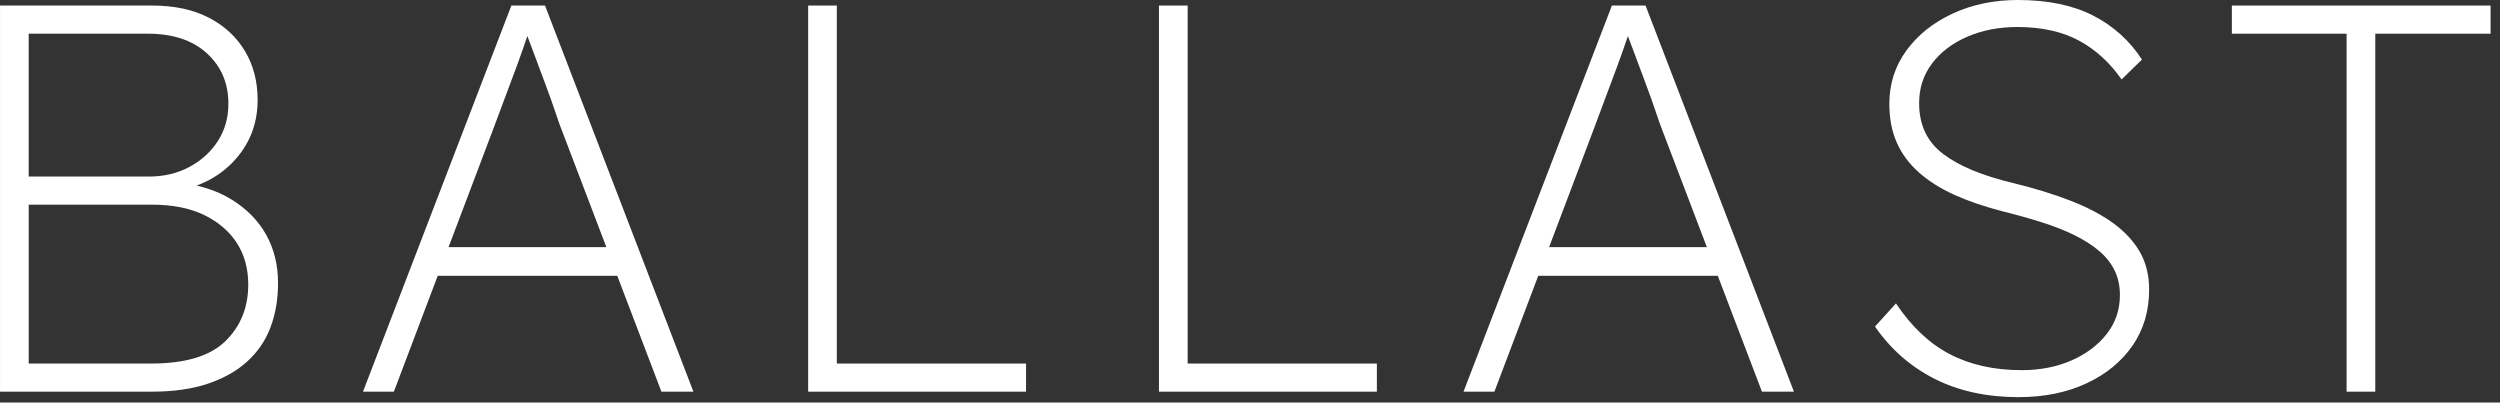
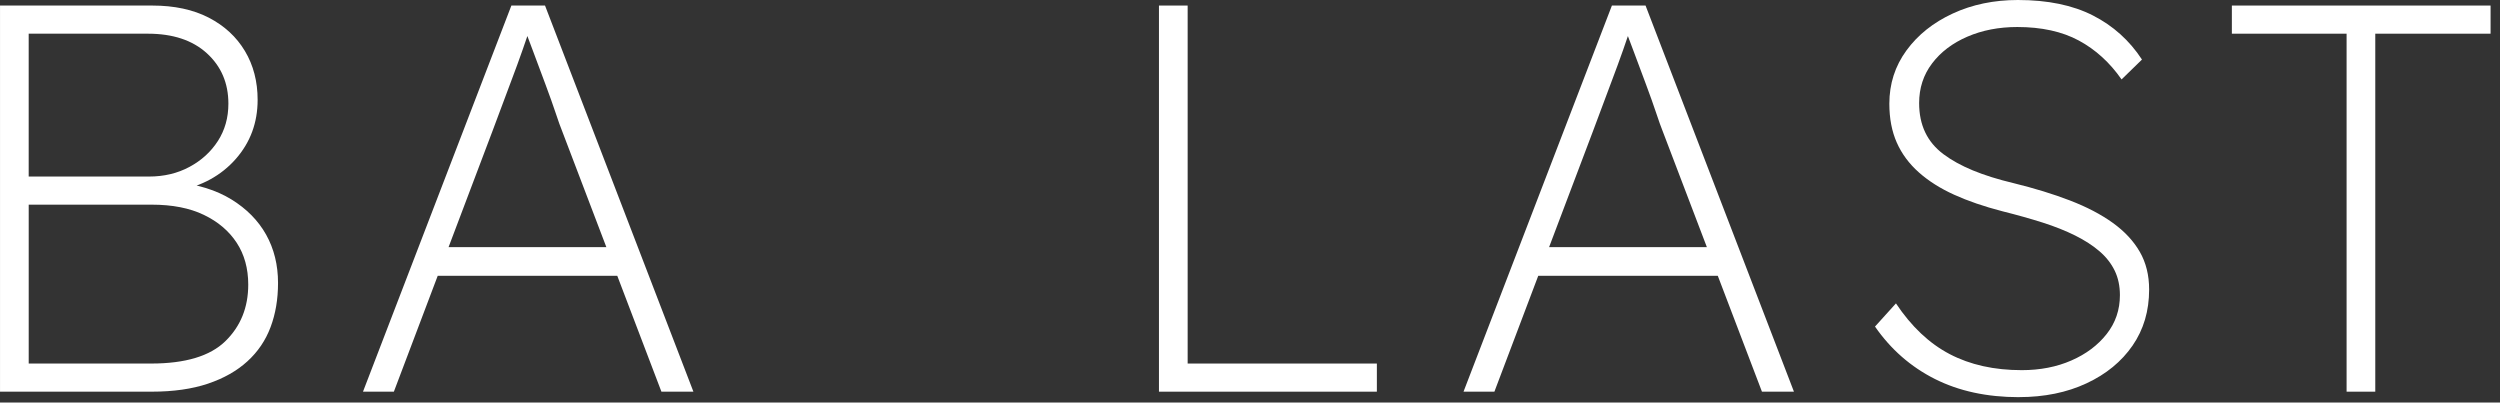
<svg xmlns="http://www.w3.org/2000/svg" width="118" height="19" viewBox="0 0 118 19" fill="none">
  <rect x="0" y="0" width="118" height="19" fill="#333333" stroke="none" />
  <path d="M0.001 18.487V0.262H7.187C8.228 0.262 9.117 0.453 9.855 0.834C10.593 1.216 11.162 1.742 11.561 2.41C11.96 3.078 12.16 3.846 12.16 4.714C12.16 5.79 11.817 6.719 11.131 7.5C10.445 8.281 9.53 8.785 8.384 9.01L8.28 8.593C9.322 8.697 10.202 8.971 10.923 9.413C11.643 9.856 12.19 10.412 12.563 11.079C12.936 11.748 13.123 12.508 13.123 13.357C13.123 14.122 13.006 14.816 12.771 15.44C12.537 16.065 12.173 16.603 11.678 17.054C11.183 17.506 10.562 17.857 9.816 18.109C9.069 18.36 8.184 18.487 7.16 18.487H0.001ZM1.354 8.333H7.03C7.742 8.333 8.38 8.181 8.944 7.877C9.508 7.574 9.955 7.166 10.285 6.654C10.614 6.142 10.78 5.556 10.78 4.896C10.78 3.924 10.441 3.131 9.764 2.514C9.087 1.898 8.159 1.59 6.978 1.59H1.354L1.354 8.333ZM1.354 17.159H7.135C8.749 17.159 9.916 16.807 10.637 16.104C11.357 15.401 11.717 14.512 11.717 13.435C11.717 12.672 11.535 12.013 11.17 11.456C10.806 10.901 10.289 10.463 9.621 10.142C8.953 9.82 8.133 9.66 7.161 9.66H1.355V17.158L1.354 17.159Z" fill="white" />
  <path d="M17.133 18.487L24.137 0.262H25.725L32.729 18.487H31.219L26.507 6.119C26.455 5.998 26.363 5.742 26.233 5.351C26.103 4.961 25.942 4.509 25.751 3.997C25.559 3.485 25.369 2.973 25.178 2.462C24.987 1.95 24.822 1.511 24.684 1.147L25.074 1.172C24.97 1.485 24.835 1.875 24.67 2.344C24.506 2.813 24.328 3.299 24.137 3.802C23.945 4.306 23.772 4.77 23.616 5.195C23.46 5.62 23.338 5.946 23.251 6.171L18.591 18.486L17.133 18.487ZM19.919 13.019L20.414 11.666H29.345L29.917 13.019H19.919Z" fill="white" />
-   <path d="M38.145 18.487V0.262H39.498V17.159H48.429V18.487H38.145Z" fill="white" />
  <path d="M54.703 18.487V0.262H56.057V17.159H64.988V18.487H54.703Z" fill="white" />
  <path d="M69.078 18.487L76.082 0.262H77.67L84.674 18.487H83.164L78.451 6.119C78.4 5.998 78.309 5.742 78.178 5.351C78.048 4.961 77.887 4.509 77.696 3.997C77.505 3.485 77.314 2.973 77.123 2.462C76.932 1.95 76.768 1.511 76.628 1.147L77.019 1.172C76.915 1.485 76.78 1.875 76.616 2.344C76.451 2.813 76.273 3.299 76.082 3.802C75.891 4.306 75.717 4.77 75.561 5.195C75.405 5.62 75.283 5.946 75.196 6.171L70.536 18.486L69.078 18.487ZM71.864 13.019L72.359 11.666H81.29L81.862 13.019H71.864Z" fill="white" />
  <path d="M95.295 18.746C93.785 18.746 92.461 18.459 91.325 17.887C90.188 17.314 89.246 16.49 88.5 15.414L89.489 14.32C90.218 15.414 91.064 16.212 92.028 16.715C92.991 17.219 94.124 17.471 95.425 17.471C96.293 17.471 97.075 17.319 97.768 17.015C98.463 16.712 99.018 16.295 99.434 15.766C99.851 15.237 100.06 14.625 100.06 13.93C100.06 13.496 99.977 13.11 99.812 12.771C99.647 12.432 99.409 12.129 99.096 11.86C98.784 11.591 98.402 11.344 97.951 11.118C97.499 10.893 96.988 10.689 96.415 10.506C95.842 10.324 95.209 10.146 94.514 9.972C93.646 9.747 92.887 9.487 92.236 9.191C91.585 8.896 91.029 8.545 90.57 8.137C90.11 7.729 89.763 7.26 89.528 6.731C89.294 6.202 89.177 5.59 89.177 4.895C89.177 3.958 89.445 3.121 89.984 2.382C90.522 1.645 91.251 1.063 92.171 0.638C93.09 0.213 94.115 0 95.243 0C96.649 0 97.83 0.243 98.784 0.729C99.739 1.215 100.511 1.909 101.101 2.811L100.138 3.749C99.582 2.95 98.909 2.339 98.12 1.913C97.33 1.488 96.362 1.275 95.217 1.275C94.349 1.275 93.564 1.427 92.861 1.73C92.158 2.034 91.602 2.455 91.195 2.993C90.786 3.531 90.583 4.156 90.583 4.867C90.583 5.388 90.679 5.848 90.87 6.247C91.06 6.647 91.347 6.989 91.729 7.276C92.11 7.562 92.574 7.818 93.121 8.044C93.668 8.27 94.306 8.469 95.034 8.643C96.024 8.886 96.913 9.159 97.704 9.463C98.493 9.767 99.166 10.118 99.721 10.517C100.277 10.917 100.702 11.372 100.997 11.884C101.292 12.396 101.439 12.99 101.439 13.667C101.439 14.674 101.179 15.555 100.658 16.31C100.137 17.065 99.413 17.66 98.484 18.093C97.555 18.527 96.492 18.744 95.295 18.744V18.746Z" fill="white" />
  <path d="M110.759 18.487V1.59H105.344V0.262H117.555V1.59H112.113V18.487H110.759Z" fill="white" />
</svg>